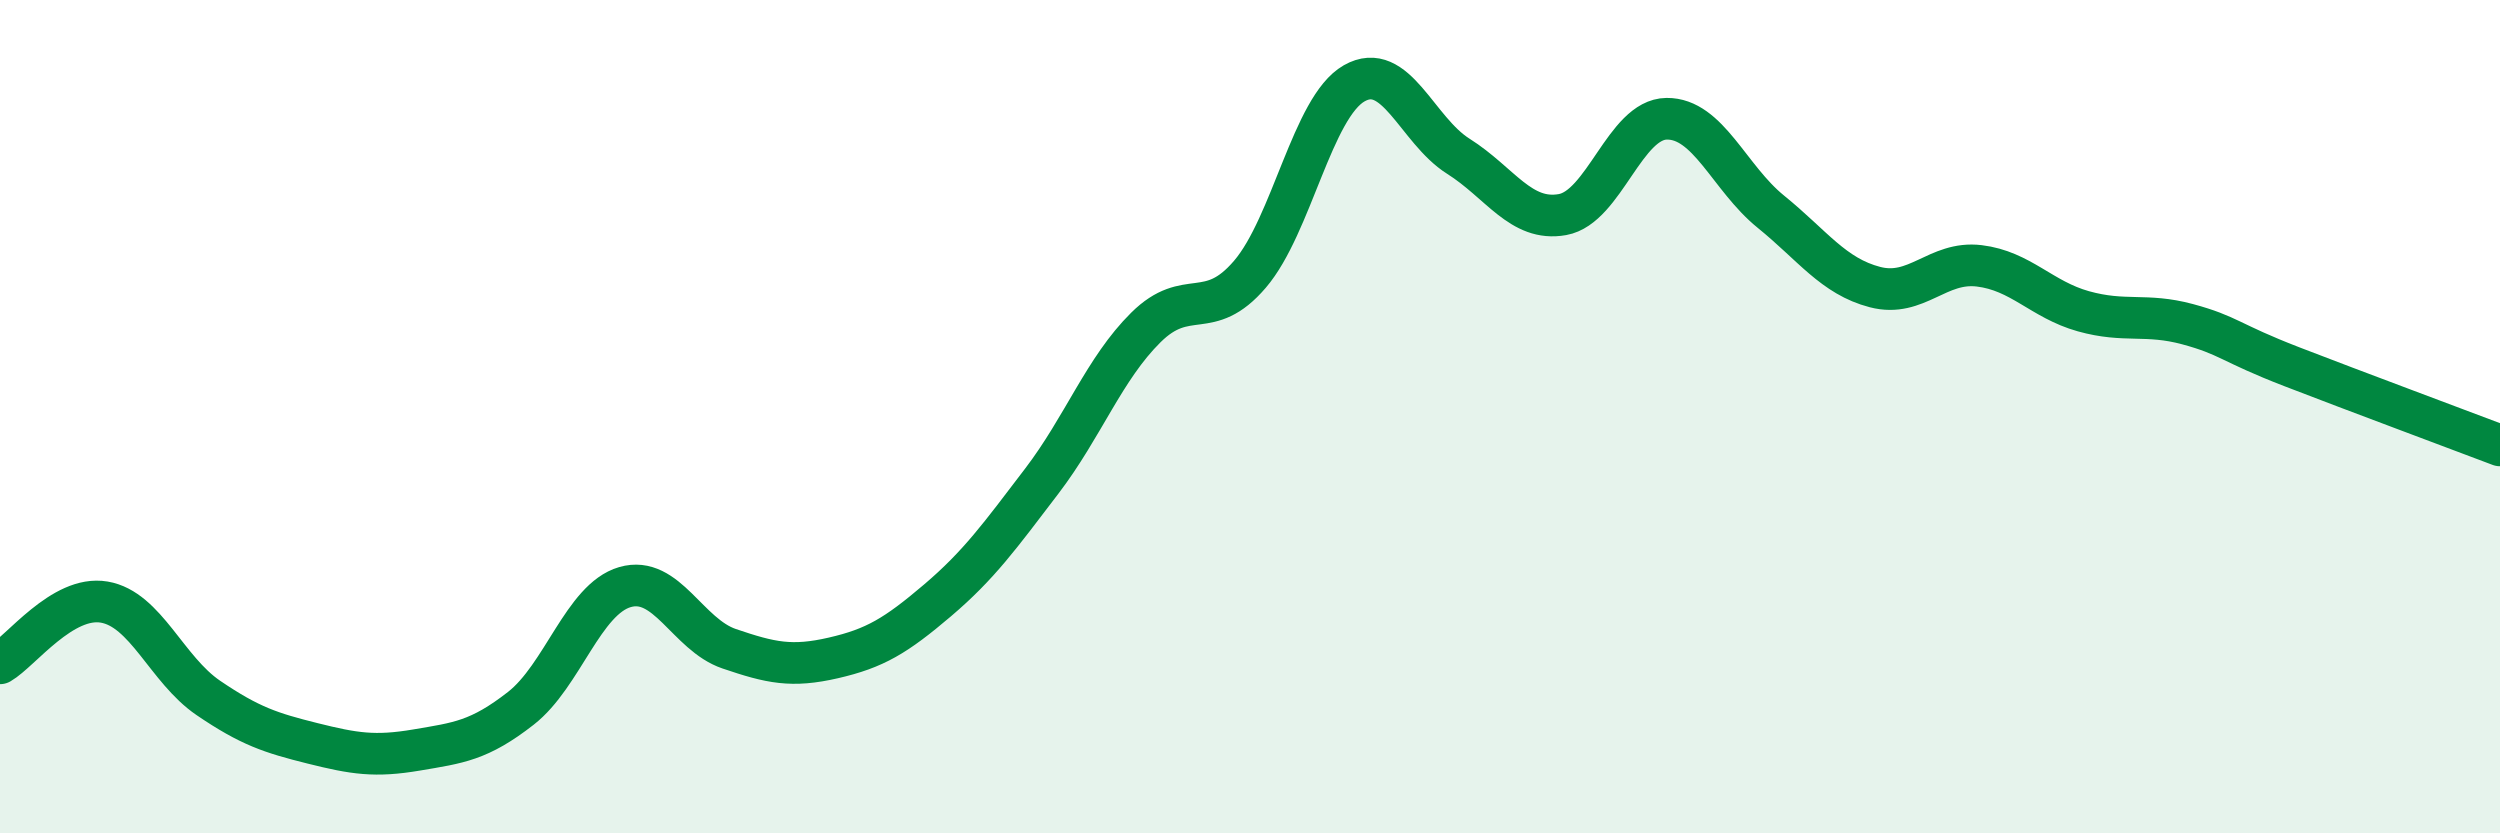
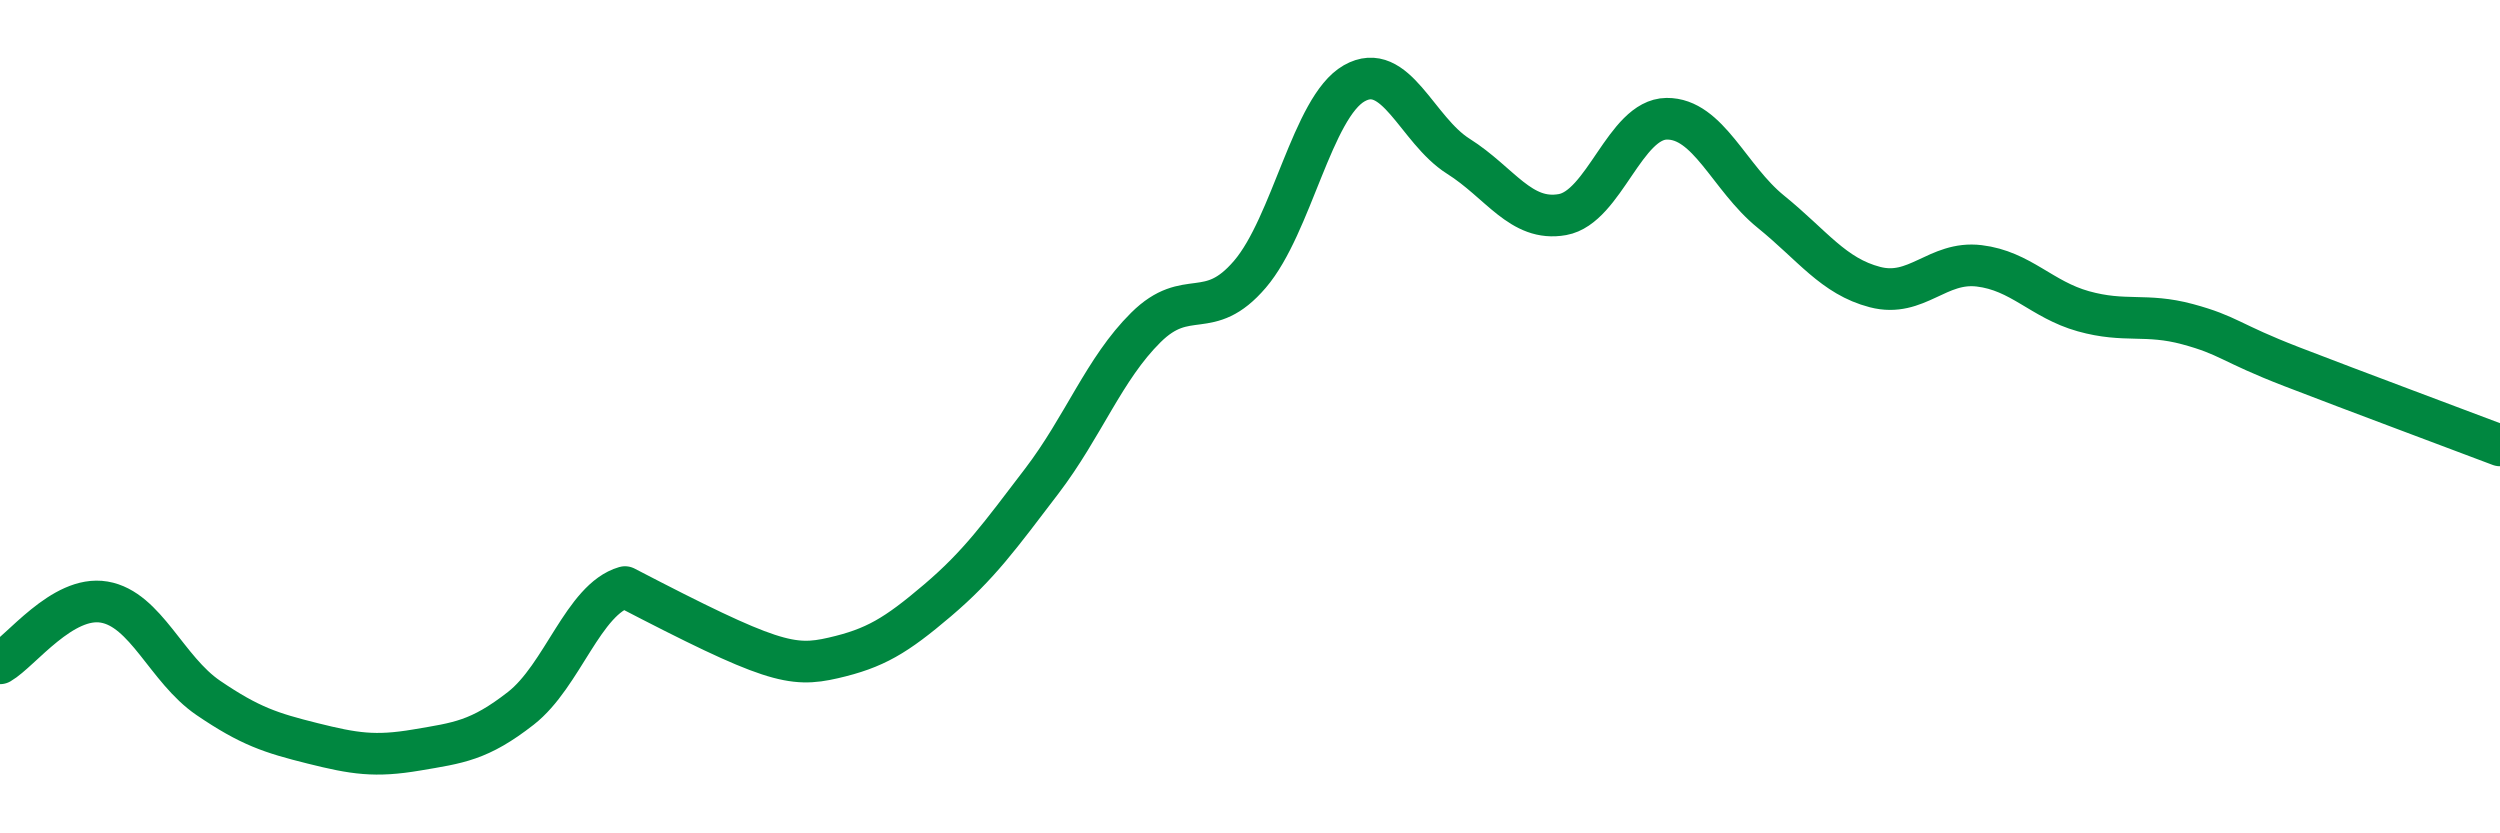
<svg xmlns="http://www.w3.org/2000/svg" width="60" height="20" viewBox="0 0 60 20">
-   <path d="M 0,15.92 C 0.5,15.63 1.5,14.28 2.5,14.45 C 3.5,14.62 4,16.07 5,16.75 C 6,17.43 6.5,17.59 7.5,17.84 C 8.5,18.09 9,18.17 10,18 C 11,17.83 11.5,17.78 12.5,17 C 13.5,16.22 14,14.38 15,14.09 C 16,13.8 16.5,15.23 17.5,15.57 C 18.5,15.91 19,16.02 20,15.79 C 21,15.56 21.5,15.26 22.5,14.41 C 23.5,13.56 24,12.86 25,11.55 C 26,10.24 26.5,8.85 27.5,7.86 C 28.5,6.87 29,7.75 30,6.58 C 31,5.41 31.5,2.57 32.5,2 C 33.5,1.43 34,3.12 35,3.75 C 36,4.38 36.5,5.33 37.5,5.15 C 38.5,4.97 39,2.86 40,2.85 C 41,2.84 41.5,4.27 42.5,5.08 C 43.5,5.89 44,6.63 45,6.89 C 46,7.15 46.5,6.26 47.5,6.38 C 48.5,6.5 49,7.19 50,7.47 C 51,7.75 51.5,7.51 52.5,7.78 C 53.5,8.05 53.5,8.22 55,8.8 C 56.5,9.38 59,10.31 60,10.69L60 20L0 20Z" fill="#008740" opacity="0.1" stroke-linecap="round" stroke-linejoin="round" />
-   <path d="M 0,15.92 C 0.5,15.63 1.5,14.28 2.5,14.45 C 3.5,14.62 4,16.07 5,16.75 C 6,17.43 6.5,17.59 7.5,17.84 C 8.5,18.09 9,18.17 10,18 C 11,17.83 11.5,17.78 12.5,17 C 13.5,16.22 14,14.38 15,14.09 C 16,13.8 16.5,15.23 17.5,15.57 C 18.5,15.91 19,16.02 20,15.79 C 21,15.56 21.5,15.26 22.5,14.41 C 23.5,13.56 24,12.86 25,11.55 C 26,10.24 26.5,8.85 27.5,7.86 C 28.5,6.87 29,7.75 30,6.58 C 31,5.41 31.5,2.57 32.5,2 C 33.5,1.43 34,3.12 35,3.75 C 36,4.38 36.5,5.33 37.5,5.15 C 38.5,4.97 39,2.86 40,2.85 C 41,2.84 41.5,4.27 42.5,5.08 C 43.5,5.89 44,6.63 45,6.89 C 46,7.15 46.5,6.26 47.5,6.38 C 48.5,6.5 49,7.19 50,7.47 C 51,7.75 51.5,7.51 52.5,7.78 C 53.5,8.05 53.5,8.22 55,8.8 C 56.5,9.38 59,10.31 60,10.69" stroke="#008740" stroke-width="1" fill="none" stroke-linecap="round" stroke-linejoin="round" />
+   <path d="M 0,15.92 C 0.5,15.63 1.5,14.28 2.5,14.45 C 3.5,14.62 4,16.07 5,16.75 C 6,17.43 6.5,17.59 7.5,17.84 C 8.5,18.09 9,18.17 10,18 C 11,17.83 11.5,17.78 12.5,17 C 13.5,16.22 14,14.38 15,14.09 C 18.5,15.91 19,16.02 20,15.79 C 21,15.56 21.5,15.26 22.5,14.41 C 23.5,13.56 24,12.86 25,11.55 C 26,10.24 26.5,8.85 27.5,7.86 C 28.5,6.87 29,7.75 30,6.58 C 31,5.41 31.5,2.57 32.5,2 C 33.5,1.43 34,3.12 35,3.75 C 36,4.38 36.5,5.33 37.5,5.15 C 38.5,4.97 39,2.86 40,2.85 C 41,2.84 41.5,4.27 42.5,5.08 C 43.5,5.89 44,6.63 45,6.89 C 46,7.15 46.5,6.26 47.5,6.38 C 48.5,6.5 49,7.19 50,7.47 C 51,7.75 51.5,7.51 52.5,7.78 C 53.5,8.05 53.5,8.22 55,8.8 C 56.5,9.38 59,10.31 60,10.69" stroke="#008740" stroke-width="1" fill="none" stroke-linecap="round" stroke-linejoin="round" />
</svg>